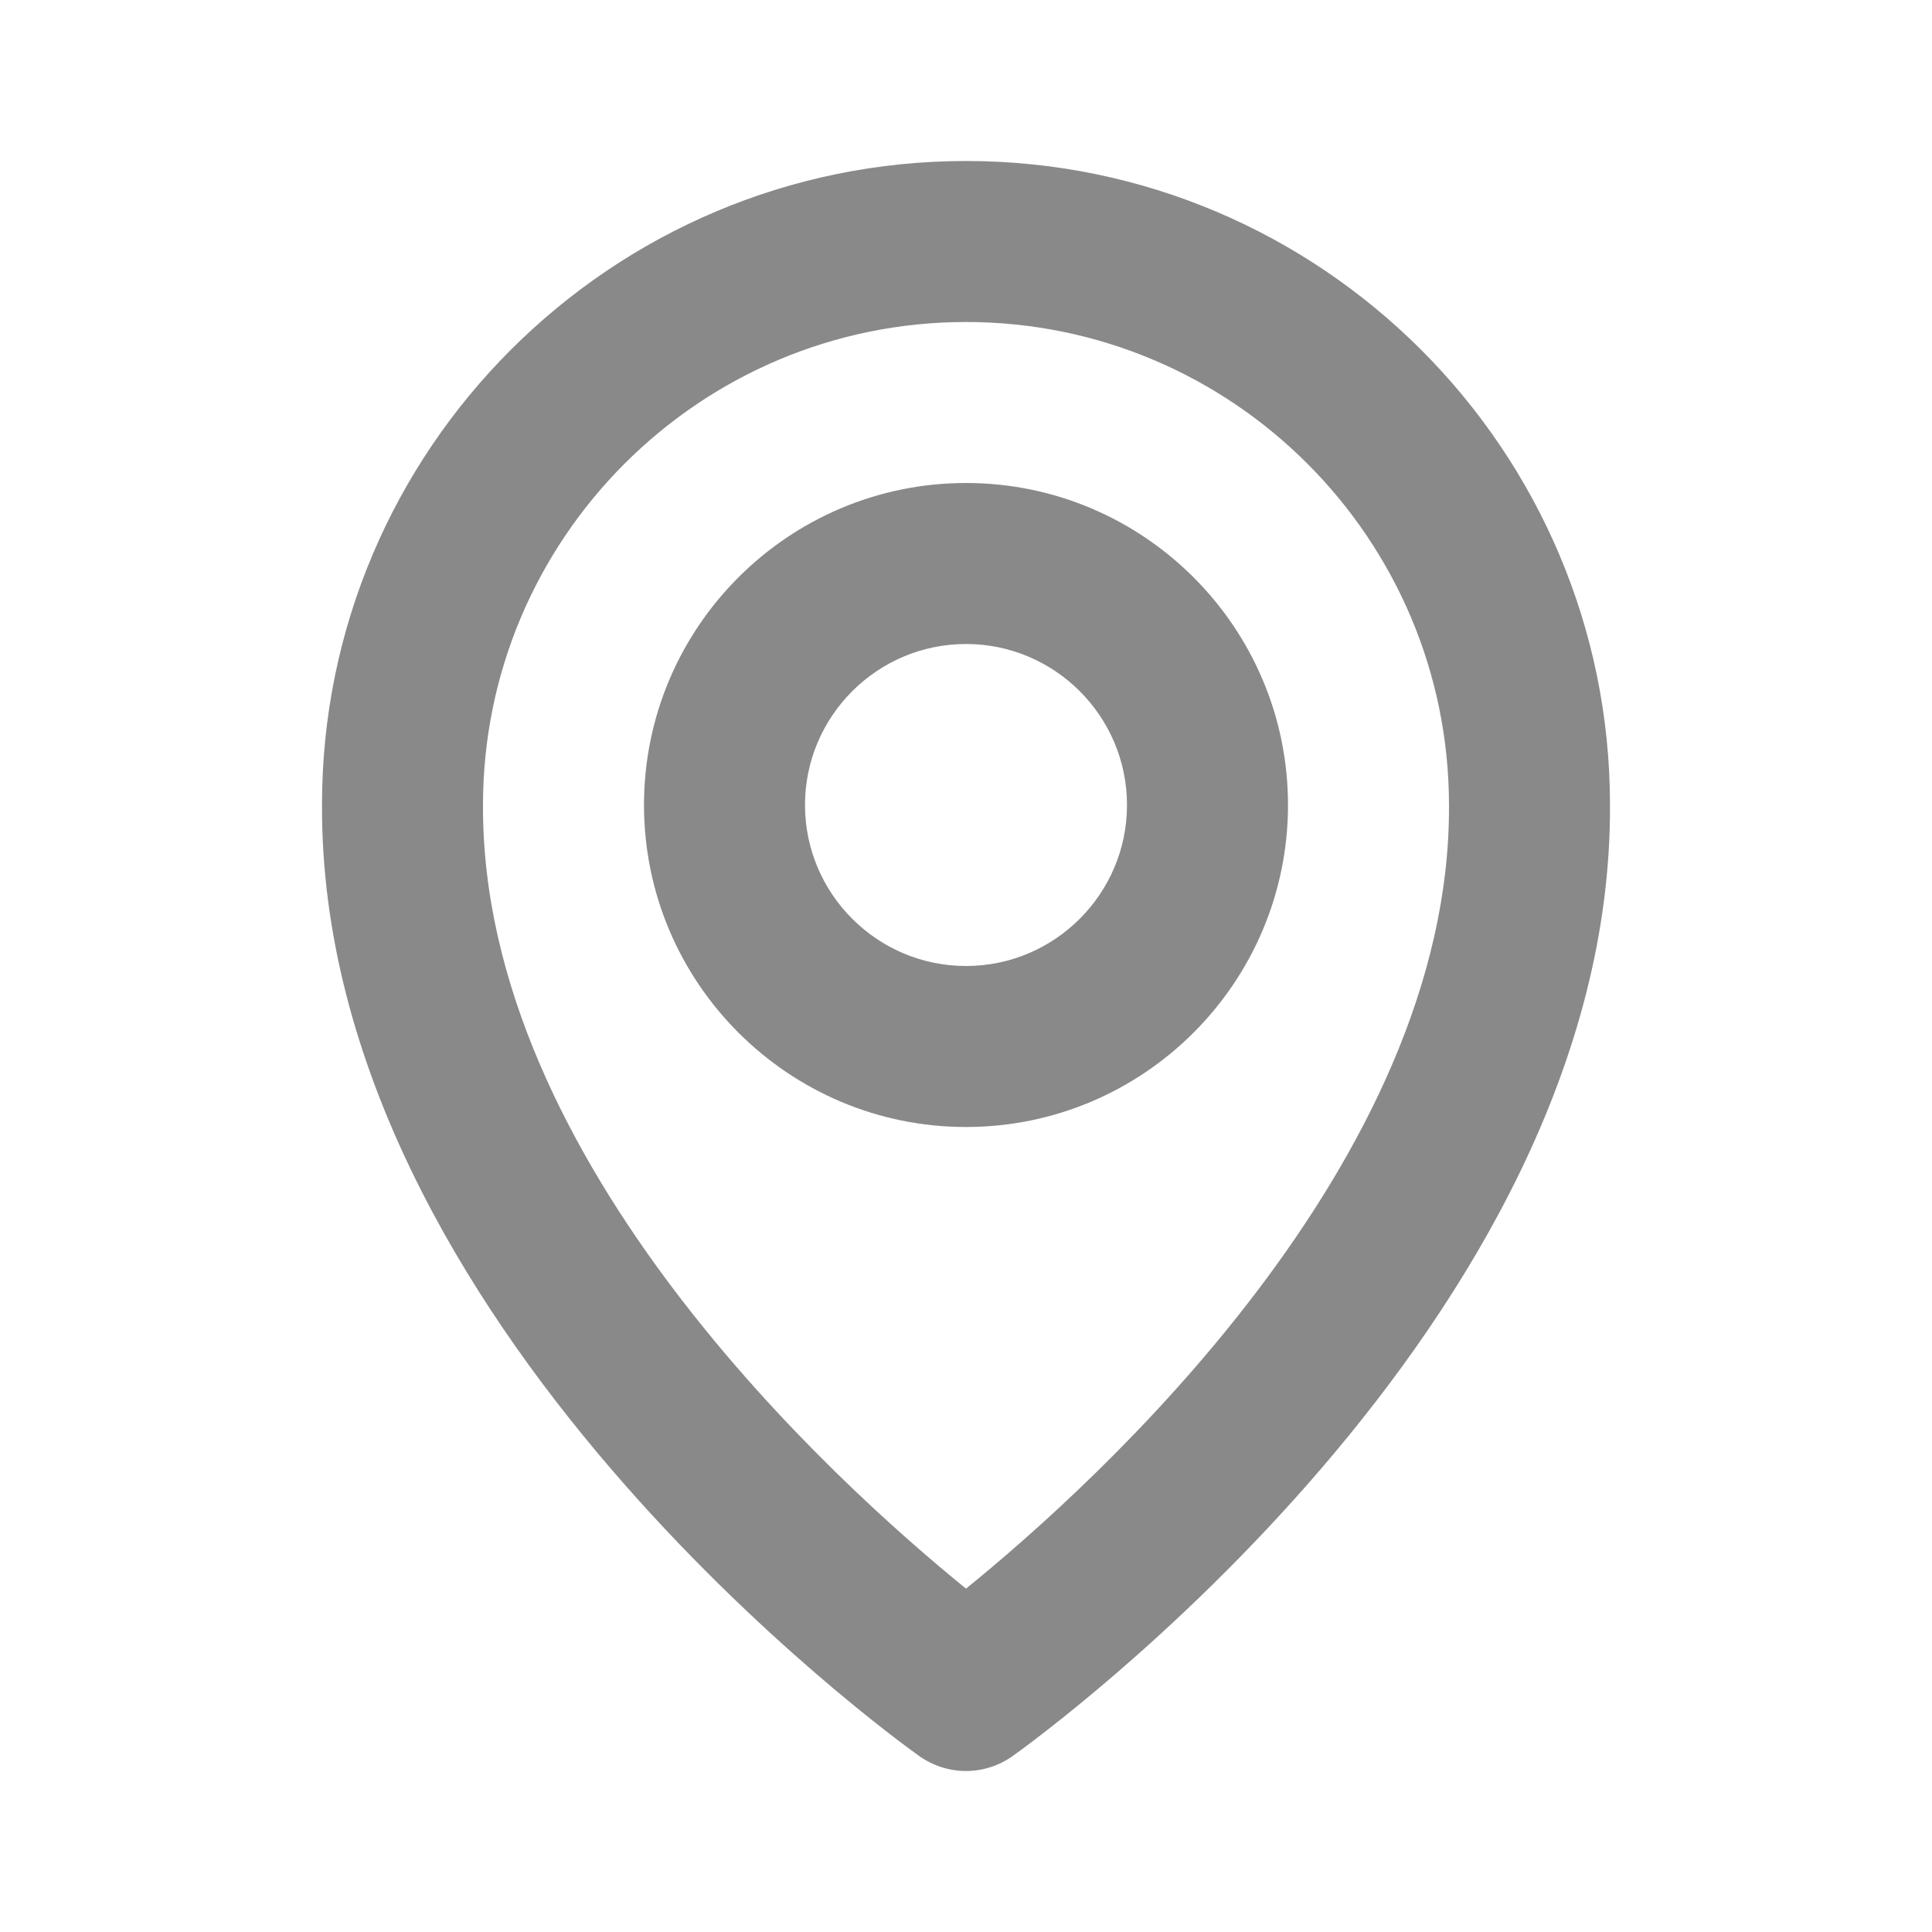
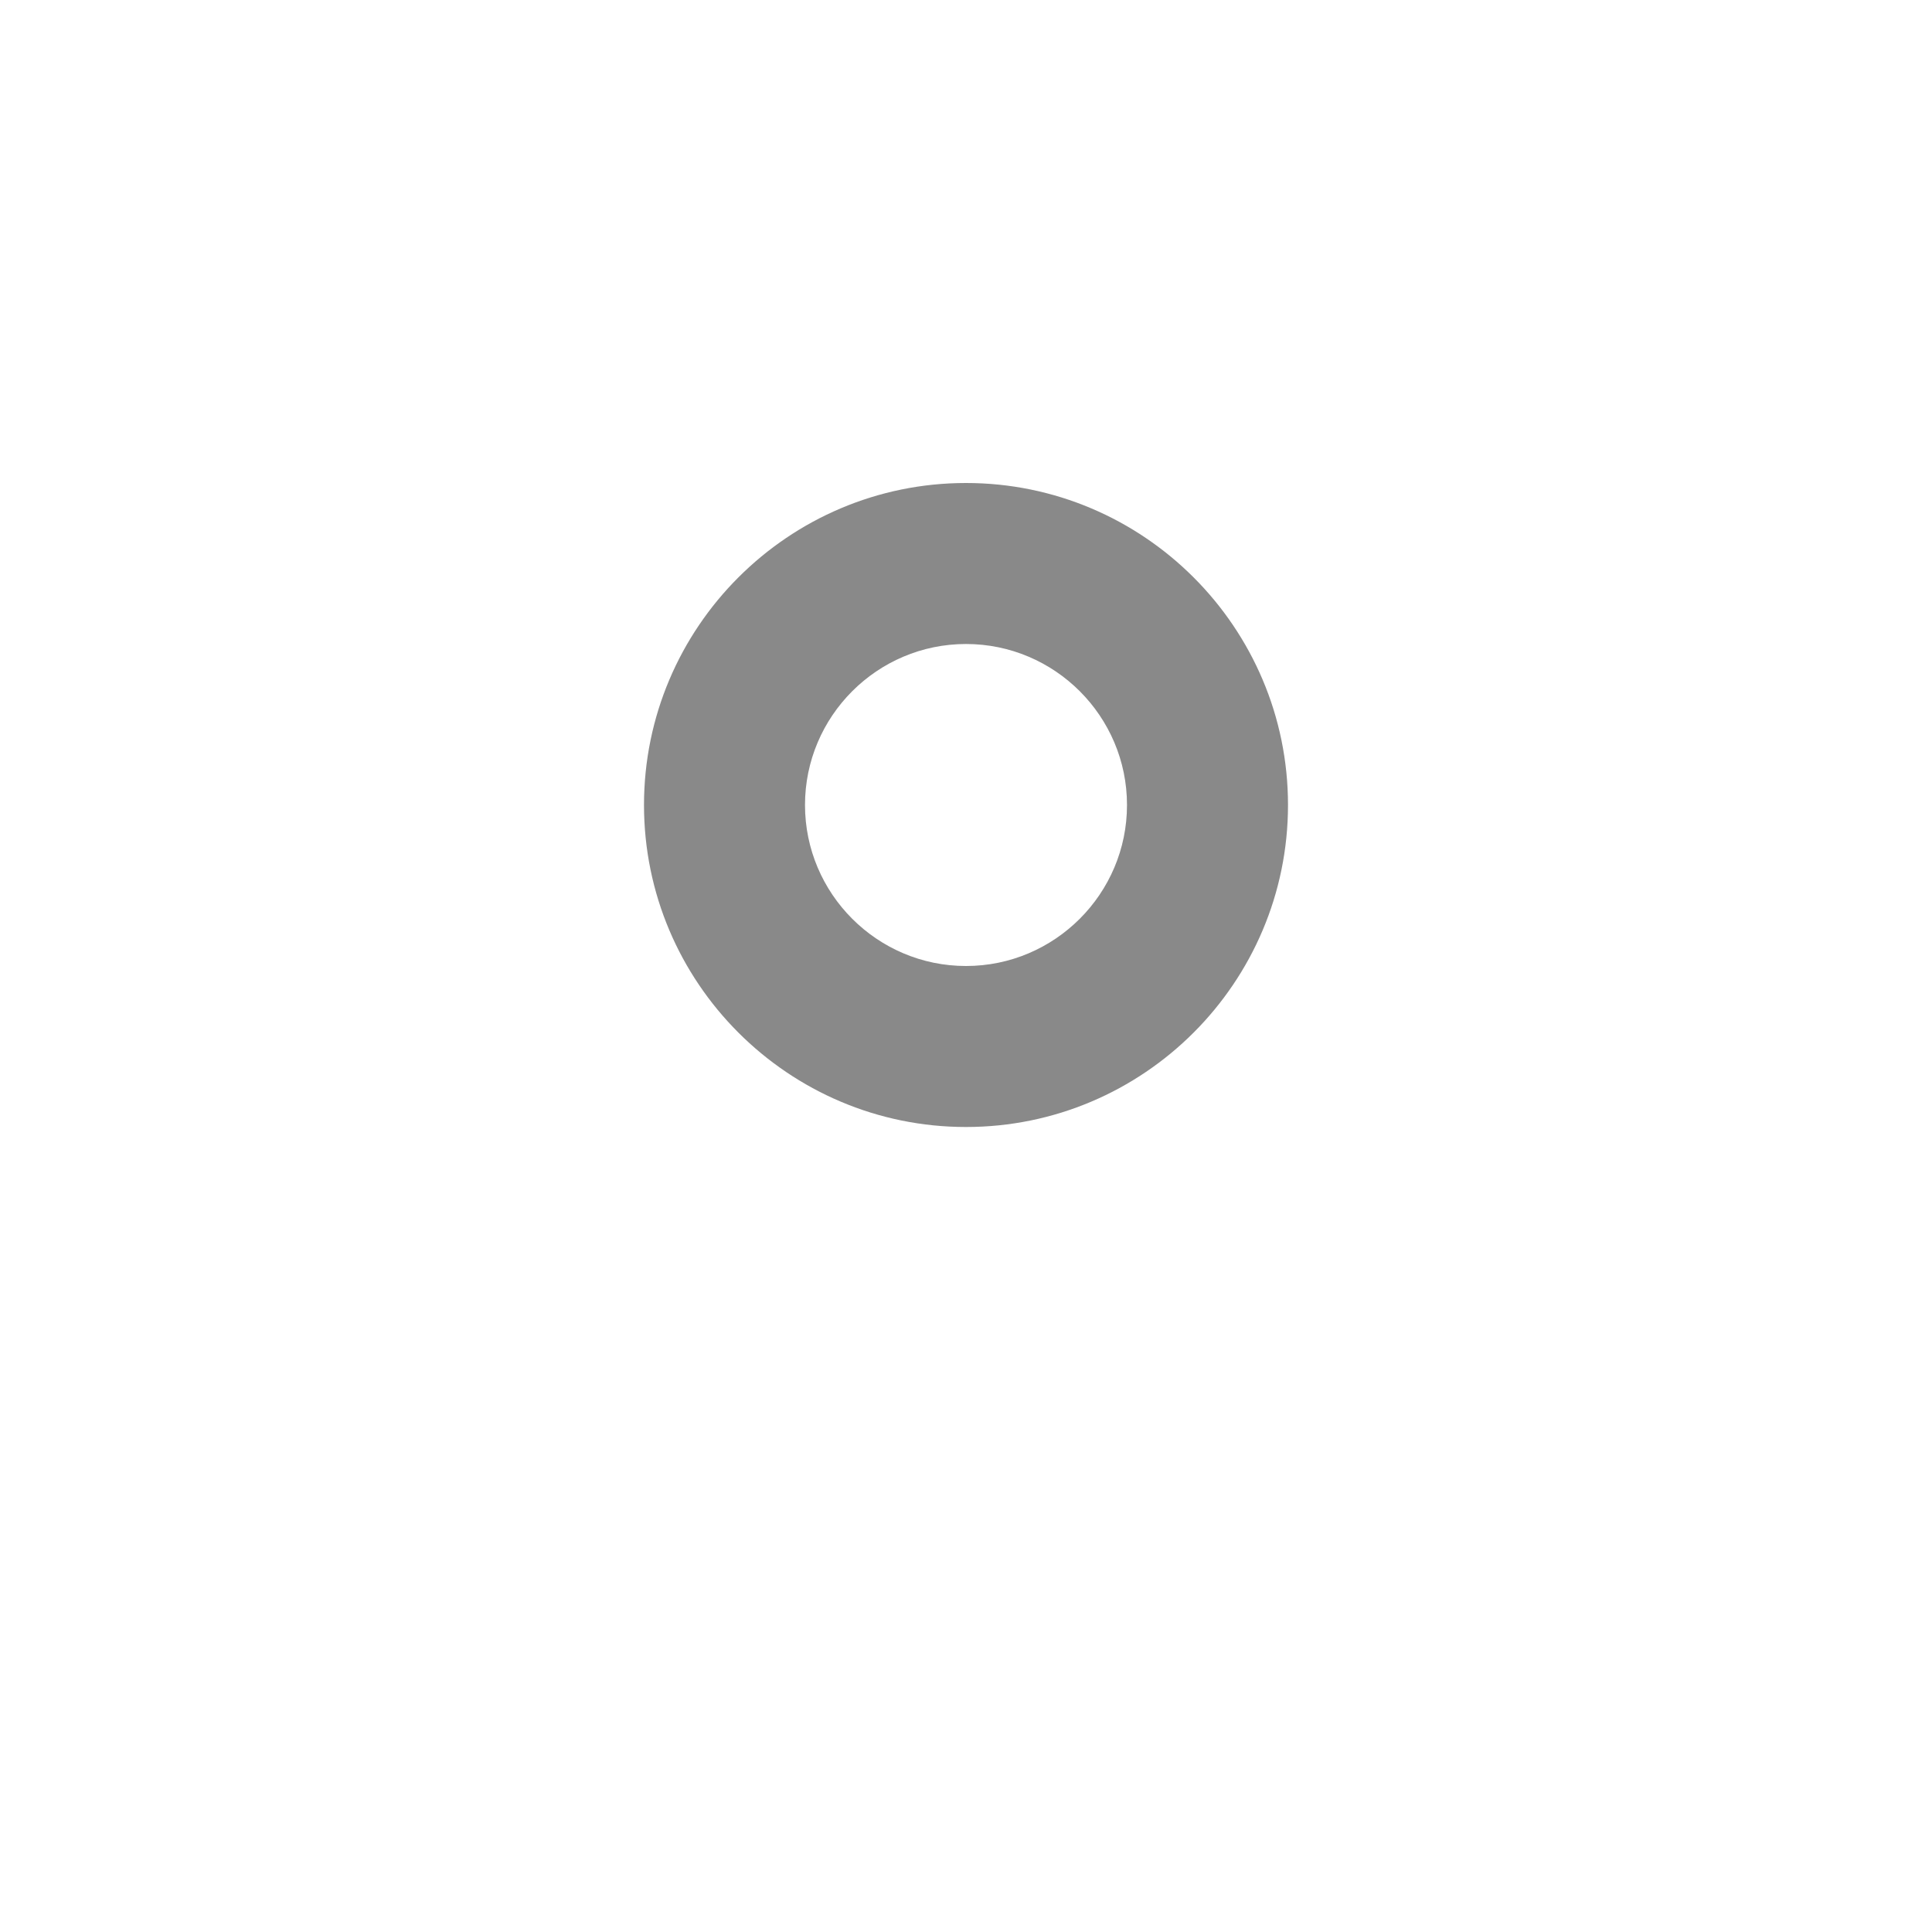
<svg xmlns="http://www.w3.org/2000/svg" width="15" height="15" viewBox="0 0 15 15" fill="none">
  <path d="M7.5 8.75C8.879 8.75 10 7.629 10 6.25C10 4.871 8.879 3.75 7.5 3.75C6.121 3.75 5 4.871 5 6.25C5 7.629 6.121 8.75 7.5 8.75ZM7.5 5C8.189 5 8.75 5.561 8.75 6.25C8.75 6.939 8.189 7.5 7.5 7.5C6.811 7.5 6.25 6.939 6.25 6.25C6.25 5.561 6.811 5 7.5 5Z" fill="#898989" />
-   <path d="M7.137 13.634C7.243 13.709 7.37 13.75 7.5 13.75C7.63 13.75 7.757 13.709 7.862 13.634C8.052 13.499 12.518 10.275 12.5 6.25C12.5 3.493 10.257 1.25 7.5 1.25C4.743 1.25 2.5 3.493 2.5 6.247C2.482 10.275 6.947 13.499 7.137 13.634ZM7.5 2.5C9.568 2.5 11.25 4.182 11.25 6.253C11.263 9.027 8.507 11.518 7.5 12.334C6.493 11.517 3.737 9.026 3.75 6.25C3.75 4.182 5.432 2.5 7.5 2.5Z" fill="#898989" />
</svg>